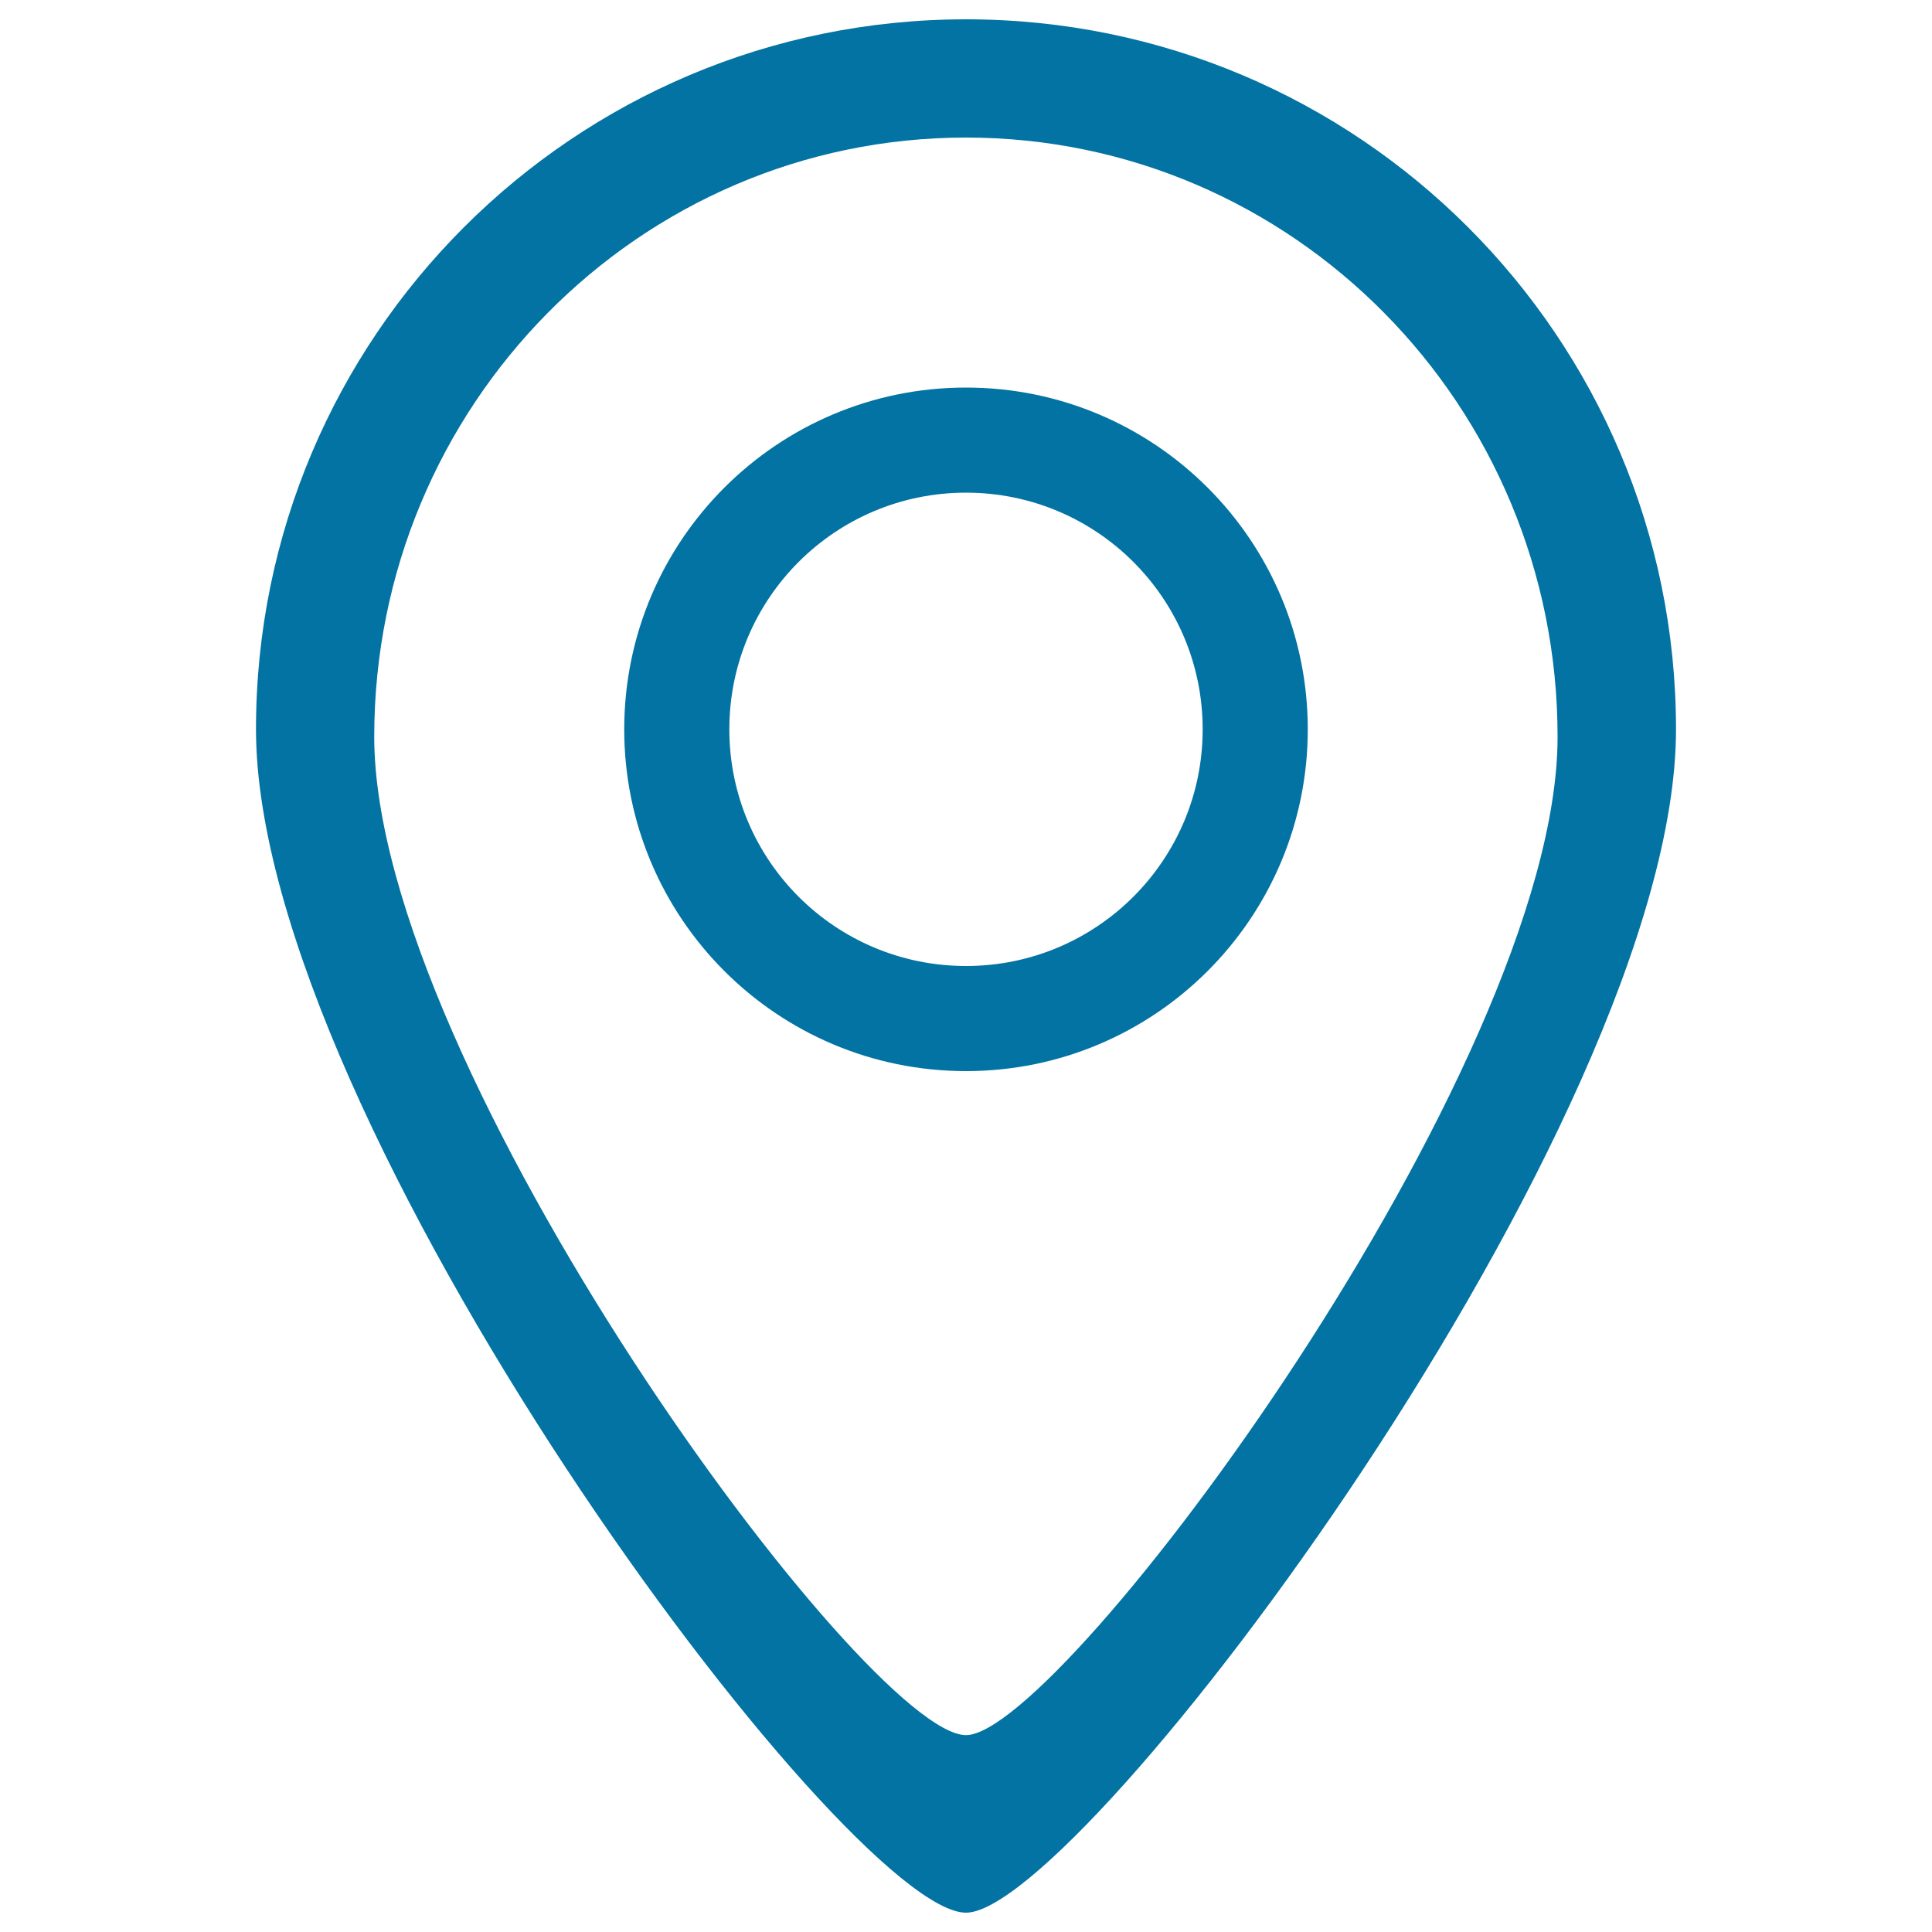
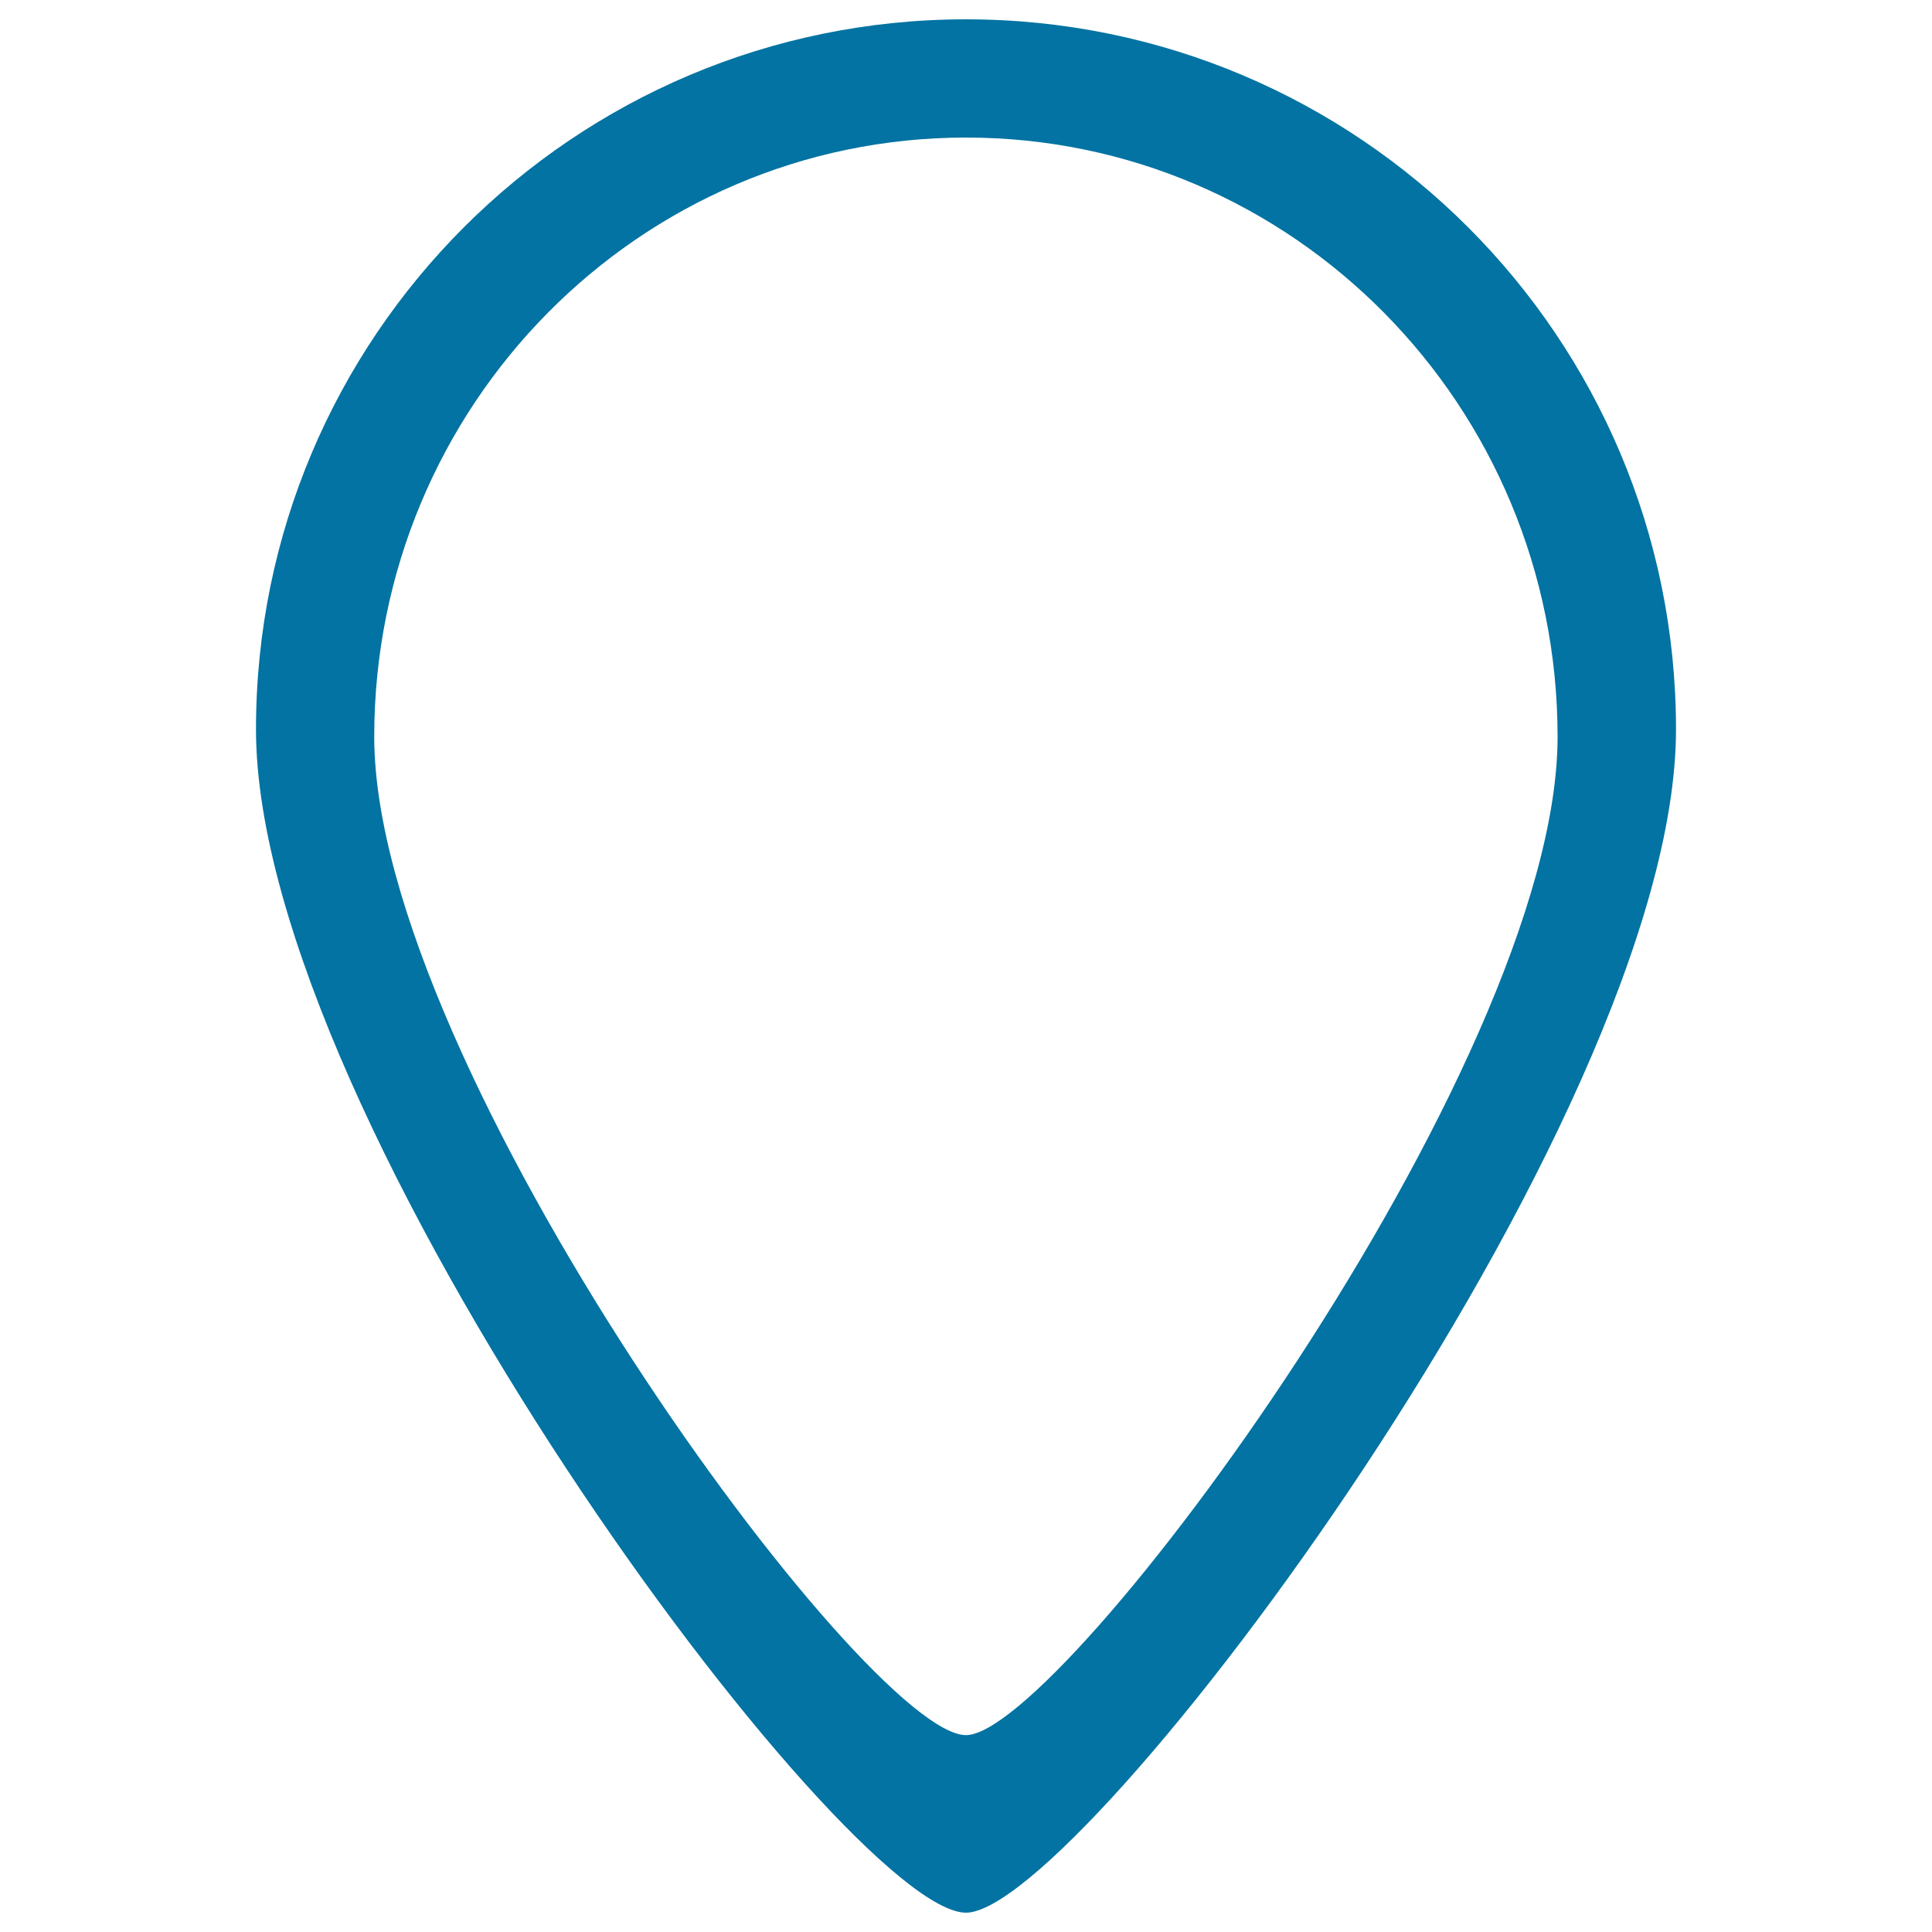
<svg xmlns="http://www.w3.org/2000/svg" viewBox="0 0 1000 1000" style="fill:#0273a2">
  <title>Map Coordinates SVG icon</title>
  <path d="M500,10c-203,0-367.5,164.5-367.5,367.5c0,203,305.4,612.5,367.5,612.5c59.3,0,367.5-409.5,367.5-612.5C867.5,174.5,703,10,500,10z M500,898.1c-51.7,0-306.3-345.5-306.3-516.8c0-171.2,137.1-310.1,306.3-310.1c169.1,0,306.2,138.8,306.2,310.1C806.3,552.6,549.4,898.1,500,898.1z" />
-   <path d="M500,200.6c-97.7,0-176.9,79.2-176.9,176.9c0,97.7,79.2,176.9,176.9,176.9c97.7,0,176.9-79.2,176.9-176.9C676.9,279.8,597.7,200.6,500,200.6z M500,500c-67.7,0-122.5-54.8-122.5-122.5c0-67.7,54.8-122.5,122.5-122.5c67.7,0,122.5,54.8,122.5,122.5C622.5,445.2,567.7,500,500,500z" />
</svg>